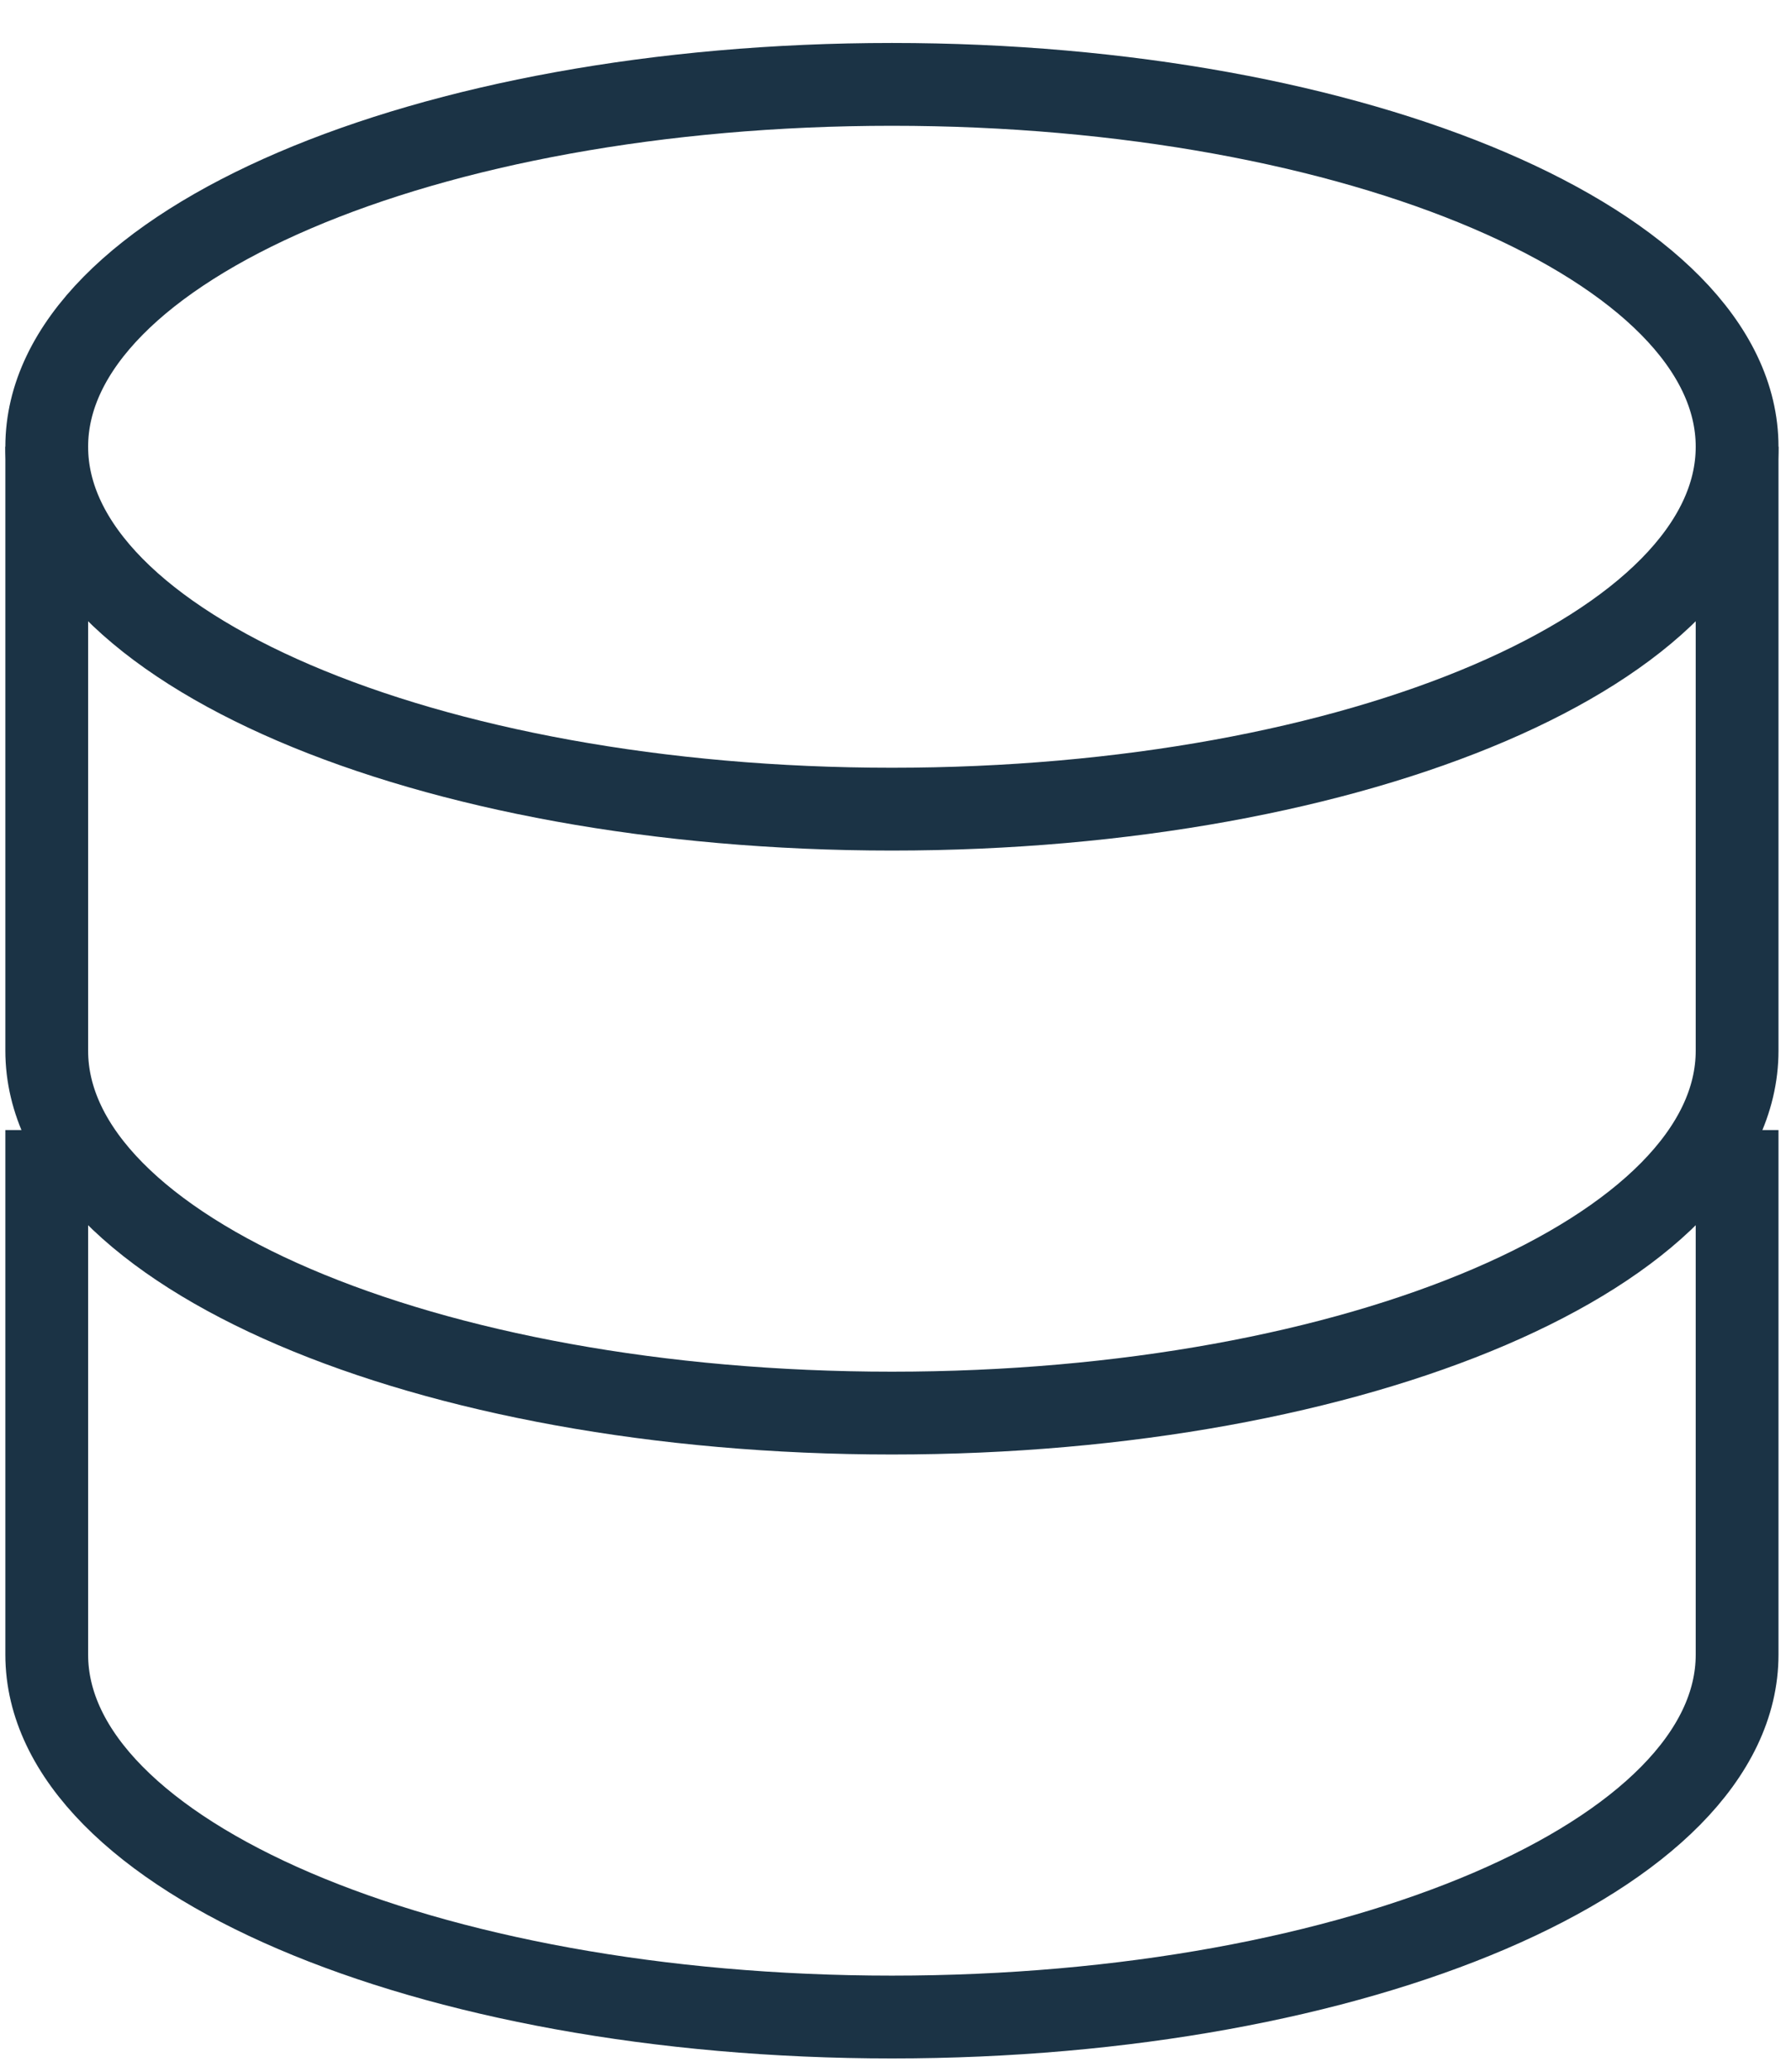
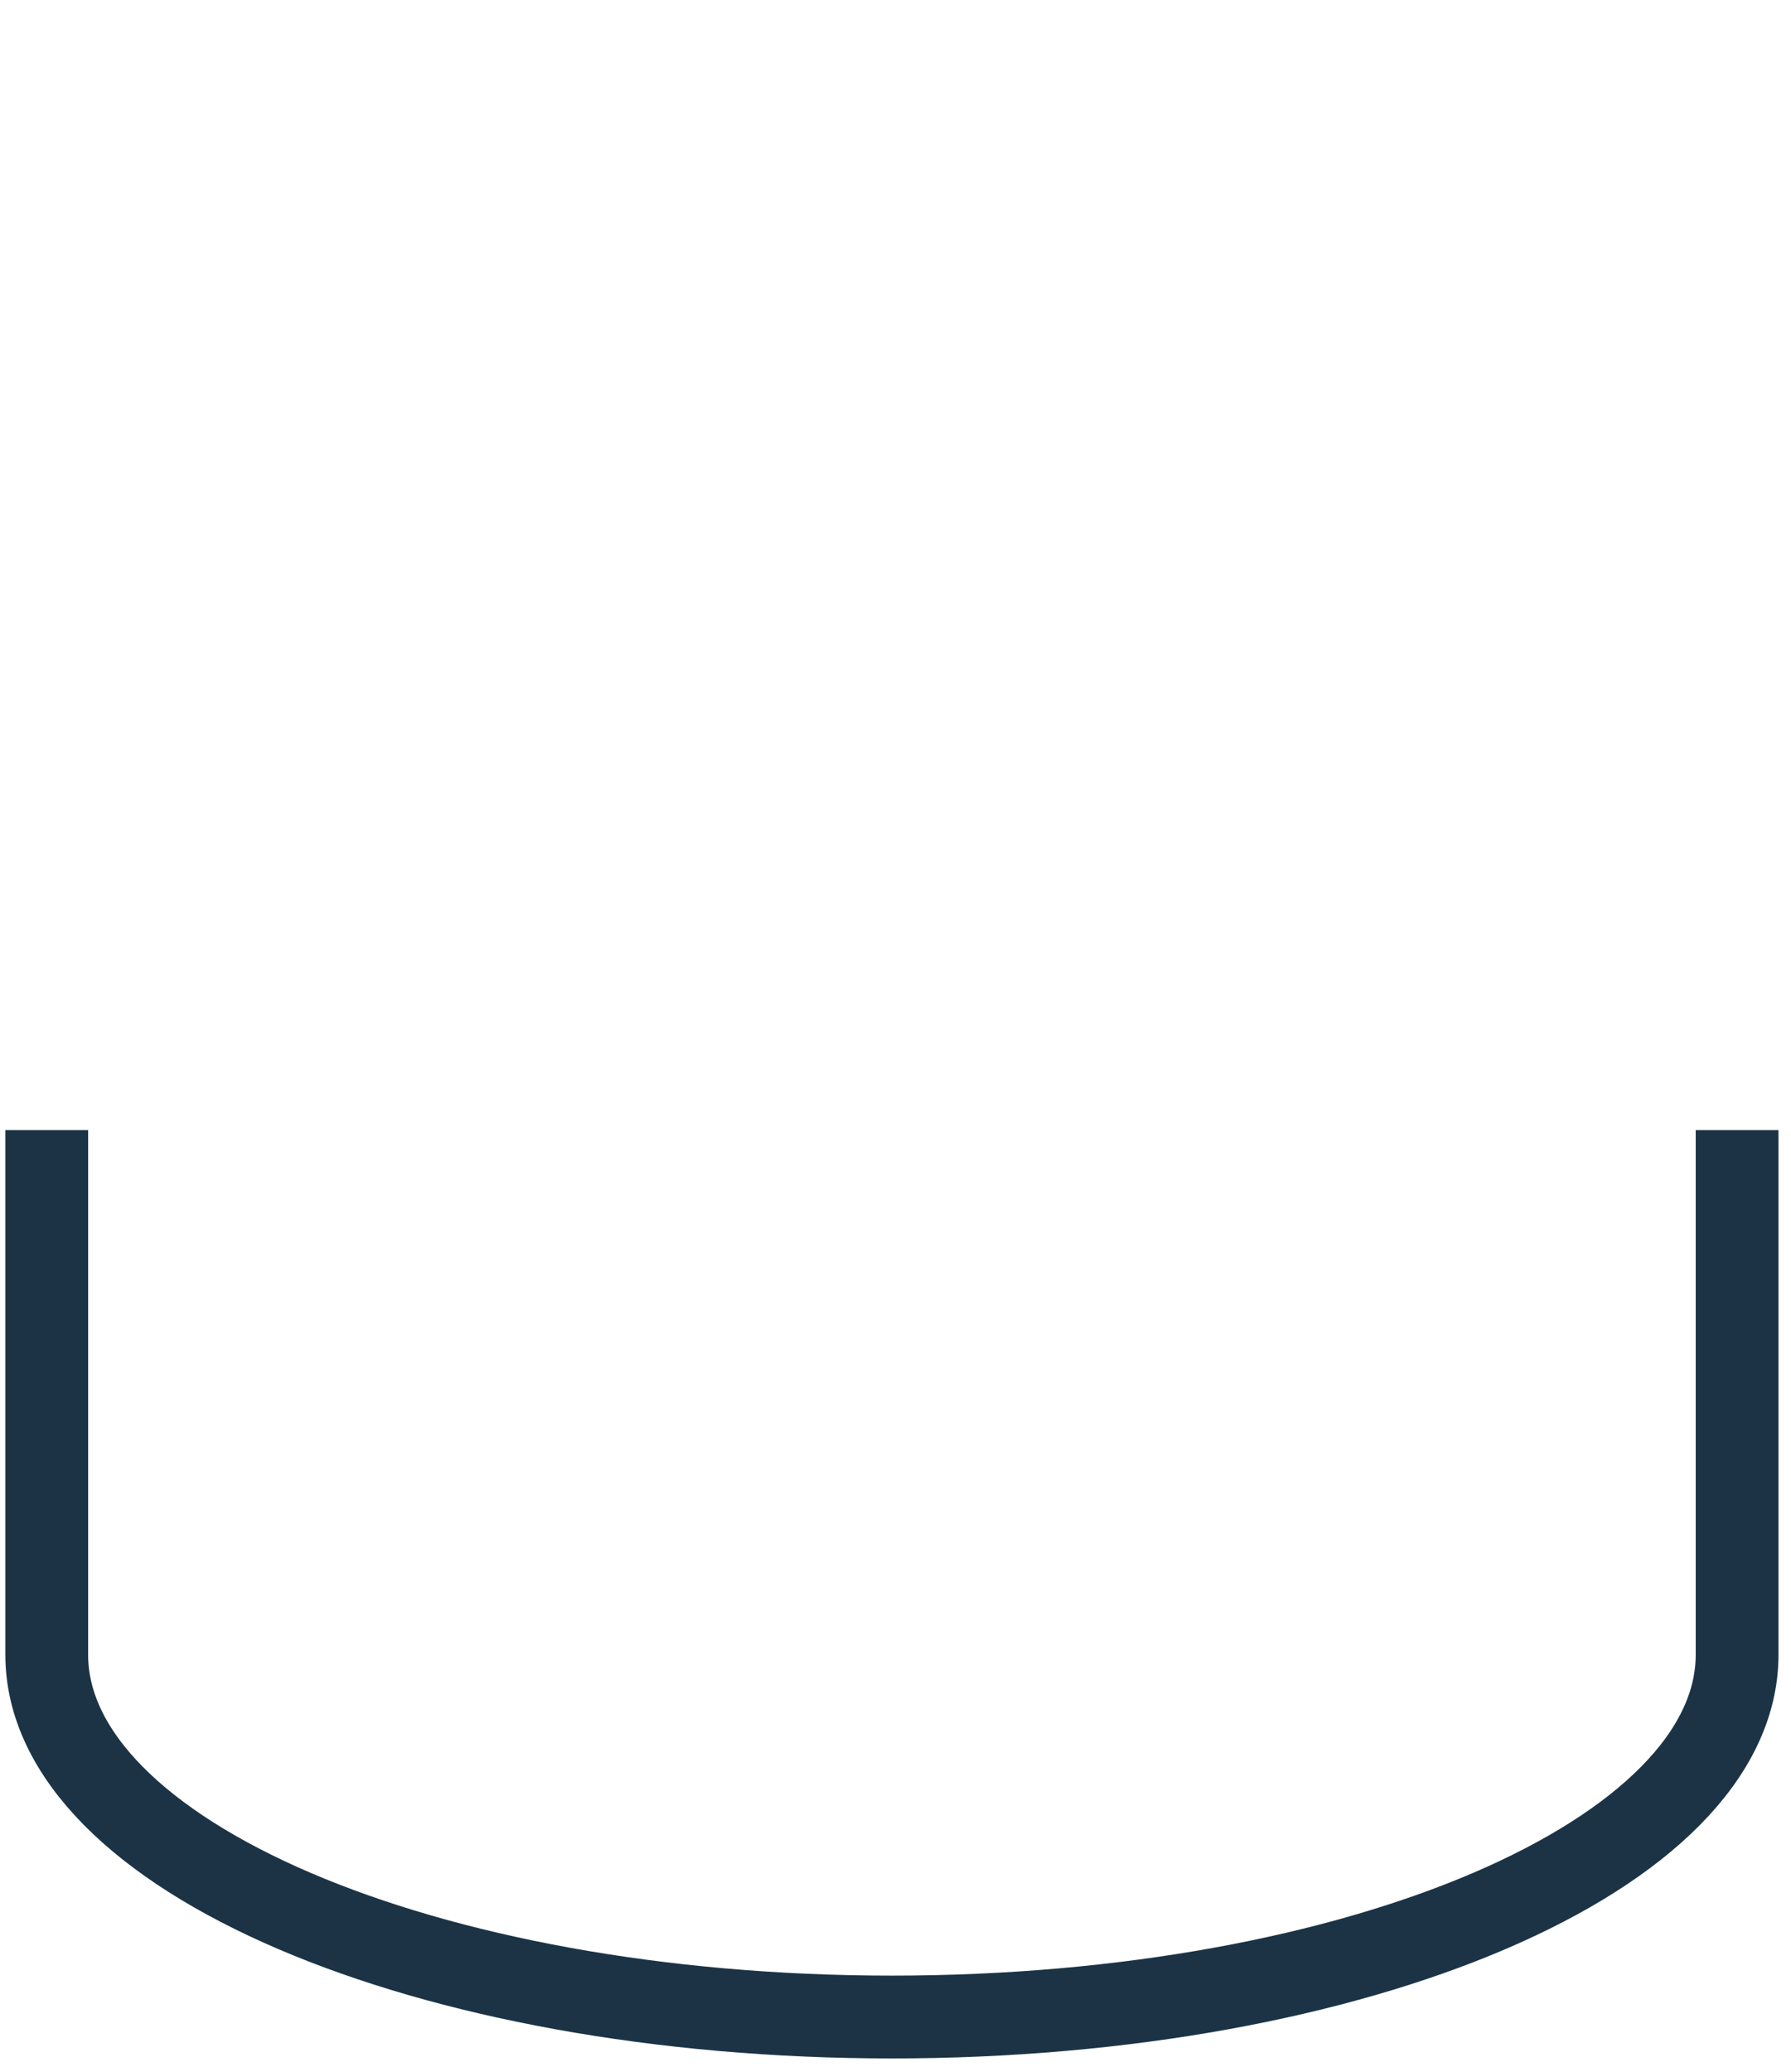
<svg xmlns="http://www.w3.org/2000/svg" width="32" height="37" viewBox="0 0 32 37" fill="none">
-   <path d="M15.936 14.451C24.276 14.451 31.037 11.553 31.037 7.979C31.037 4.405 24.276 1.507 15.936 1.507C7.596 1.507 0.835 4.405 0.835 7.979C0.835 11.553 7.596 14.451 15.936 14.451Z" stroke="#1B3345" stroke-width="1.479" />
  <path d="M0.835 20.922V29.551C0.835 33.126 7.596 36.023 15.936 36.023C24.276 36.023 31.037 33.126 31.037 29.551V20.922" stroke="#1B3345" stroke-width="1.479" stroke-linecap="square" />
-   <path d="M0.835 7.979V18.765C0.835 22.34 7.596 25.237 15.936 25.237C24.276 25.237 31.037 22.34 31.037 18.765V7.979" stroke="#1B3345" stroke-width="1.479" />
</svg>